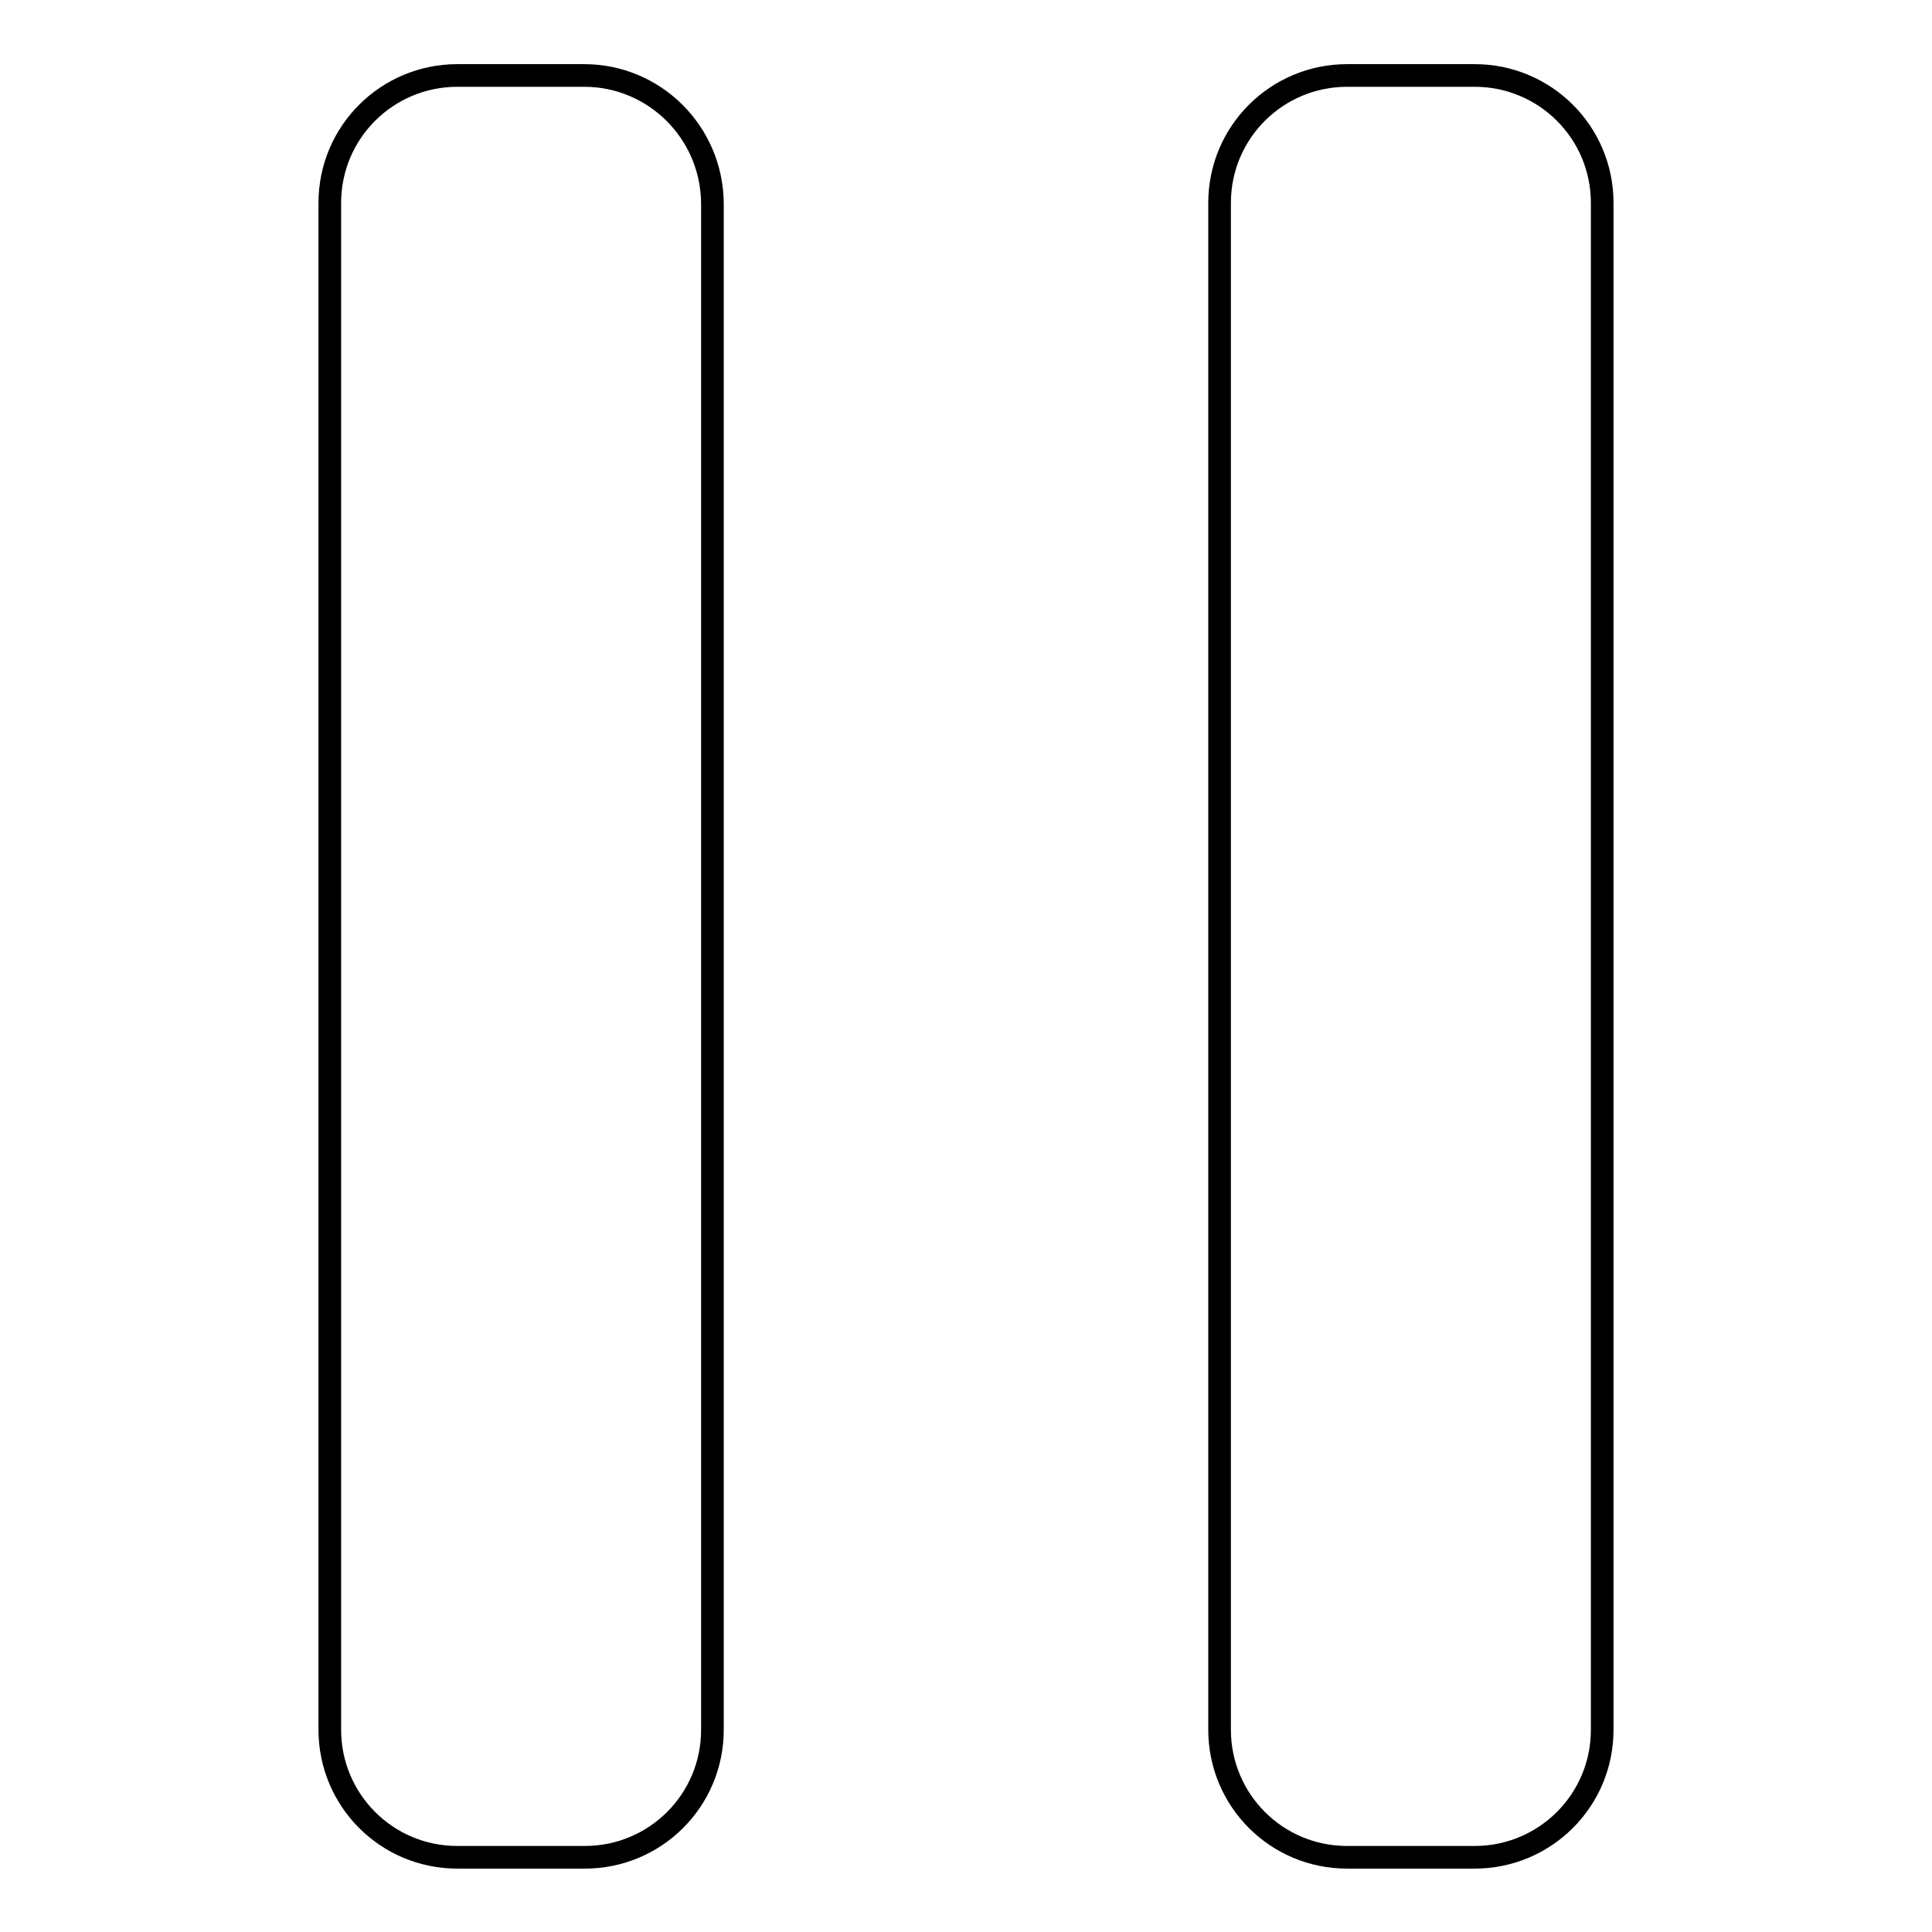
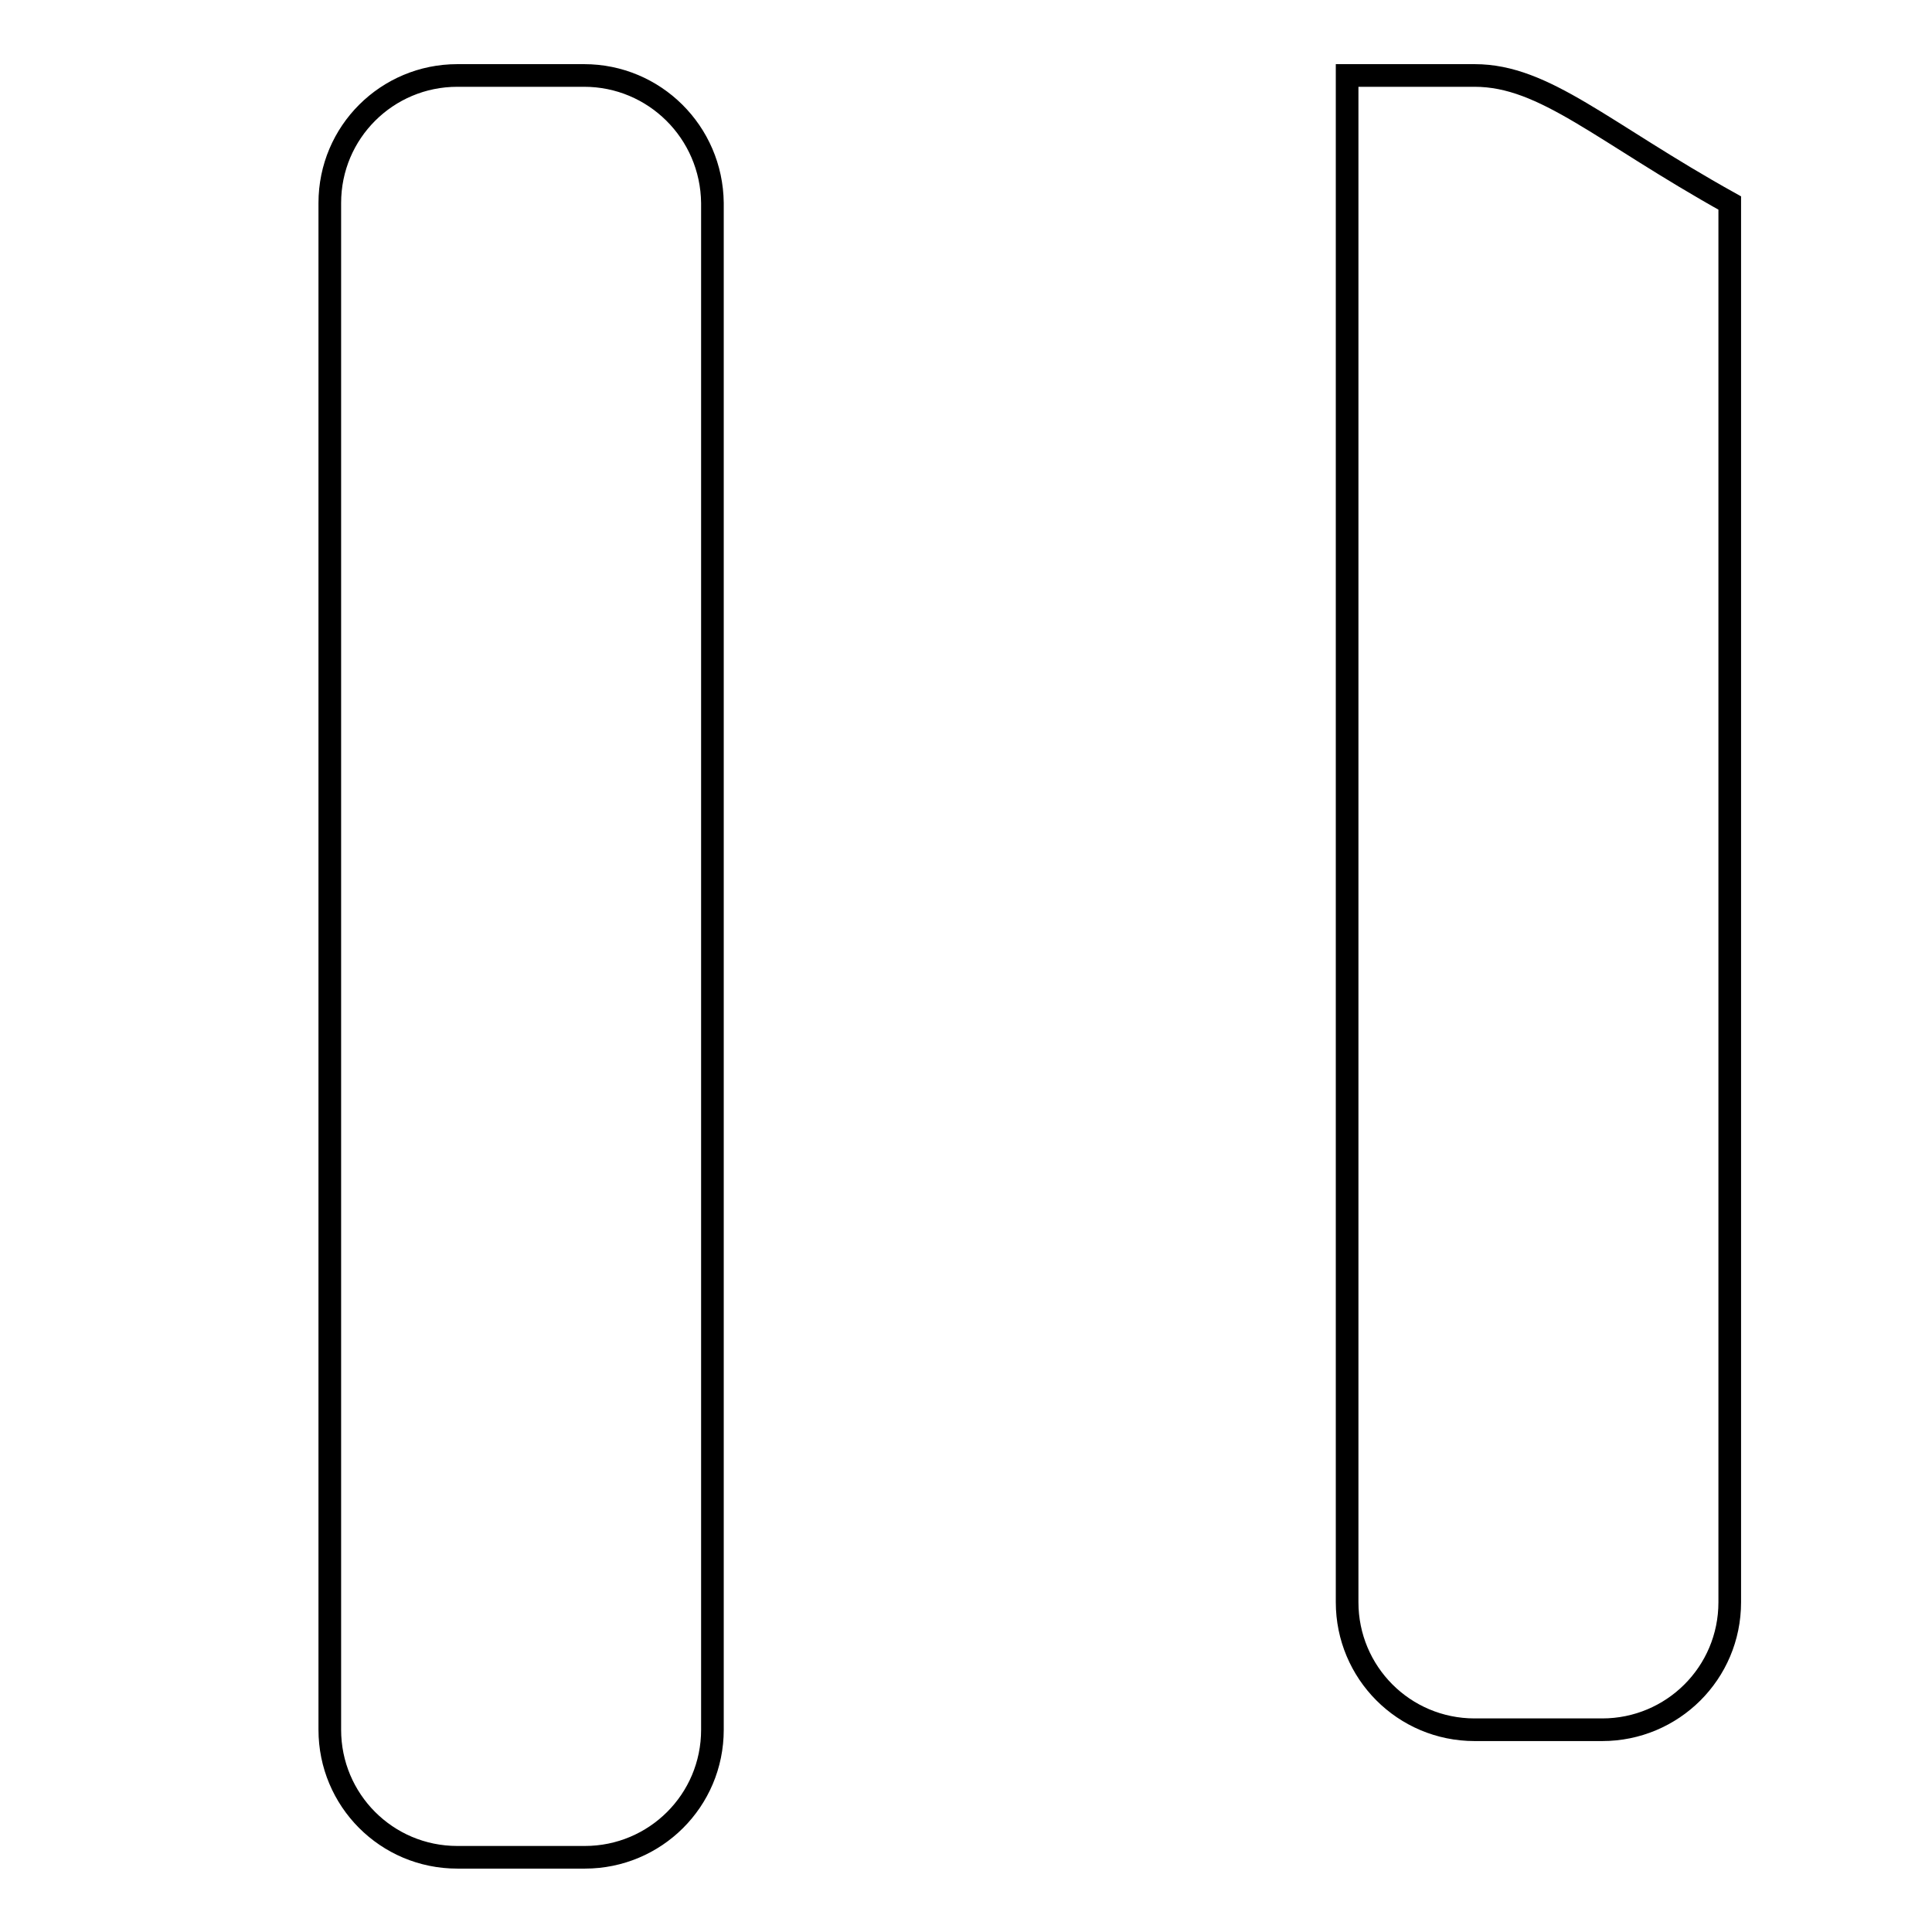
<svg xmlns="http://www.w3.org/2000/svg" version="1.1" x="0px" y="0px" viewBox="0 0 256 256" enable-background="new 0 0 256 256" xml:space="preserve">
  <g>
-     <path stroke-width="3" fill-opacity="0" stroke="#000000" d="M195.4,10h-16.9c-9.3,0-16.9,7.5-16.9,16.9v202.3c0,9.3,7.5,16.9,16.9,16.9h16.9c9.3,0,16.9-7.5,16.9-16.9 V26.9C212.3,17.5,204.7,10,195.4,10L195.4,10z M77.4,10H60.6c-9.3,0-16.9,7.5-16.9,16.9v202.3c0,9.3,7.5,16.9,16.9,16.9h16.9 c9.3,0,16.9-7.5,16.9-16.9V26.9C94.3,17.5,86.7,10,77.4,10L77.4,10z" />
+     <path stroke-width="3" fill-opacity="0" stroke="#000000" d="M195.4,10h-16.9v202.3c0,9.3,7.5,16.9,16.9,16.9h16.9c9.3,0,16.9-7.5,16.9-16.9 V26.9C212.3,17.5,204.7,10,195.4,10L195.4,10z M77.4,10H60.6c-9.3,0-16.9,7.5-16.9,16.9v202.3c0,9.3,7.5,16.9,16.9,16.9h16.9 c9.3,0,16.9-7.5,16.9-16.9V26.9C94.3,17.5,86.7,10,77.4,10L77.4,10z" />
  </g>
</svg>